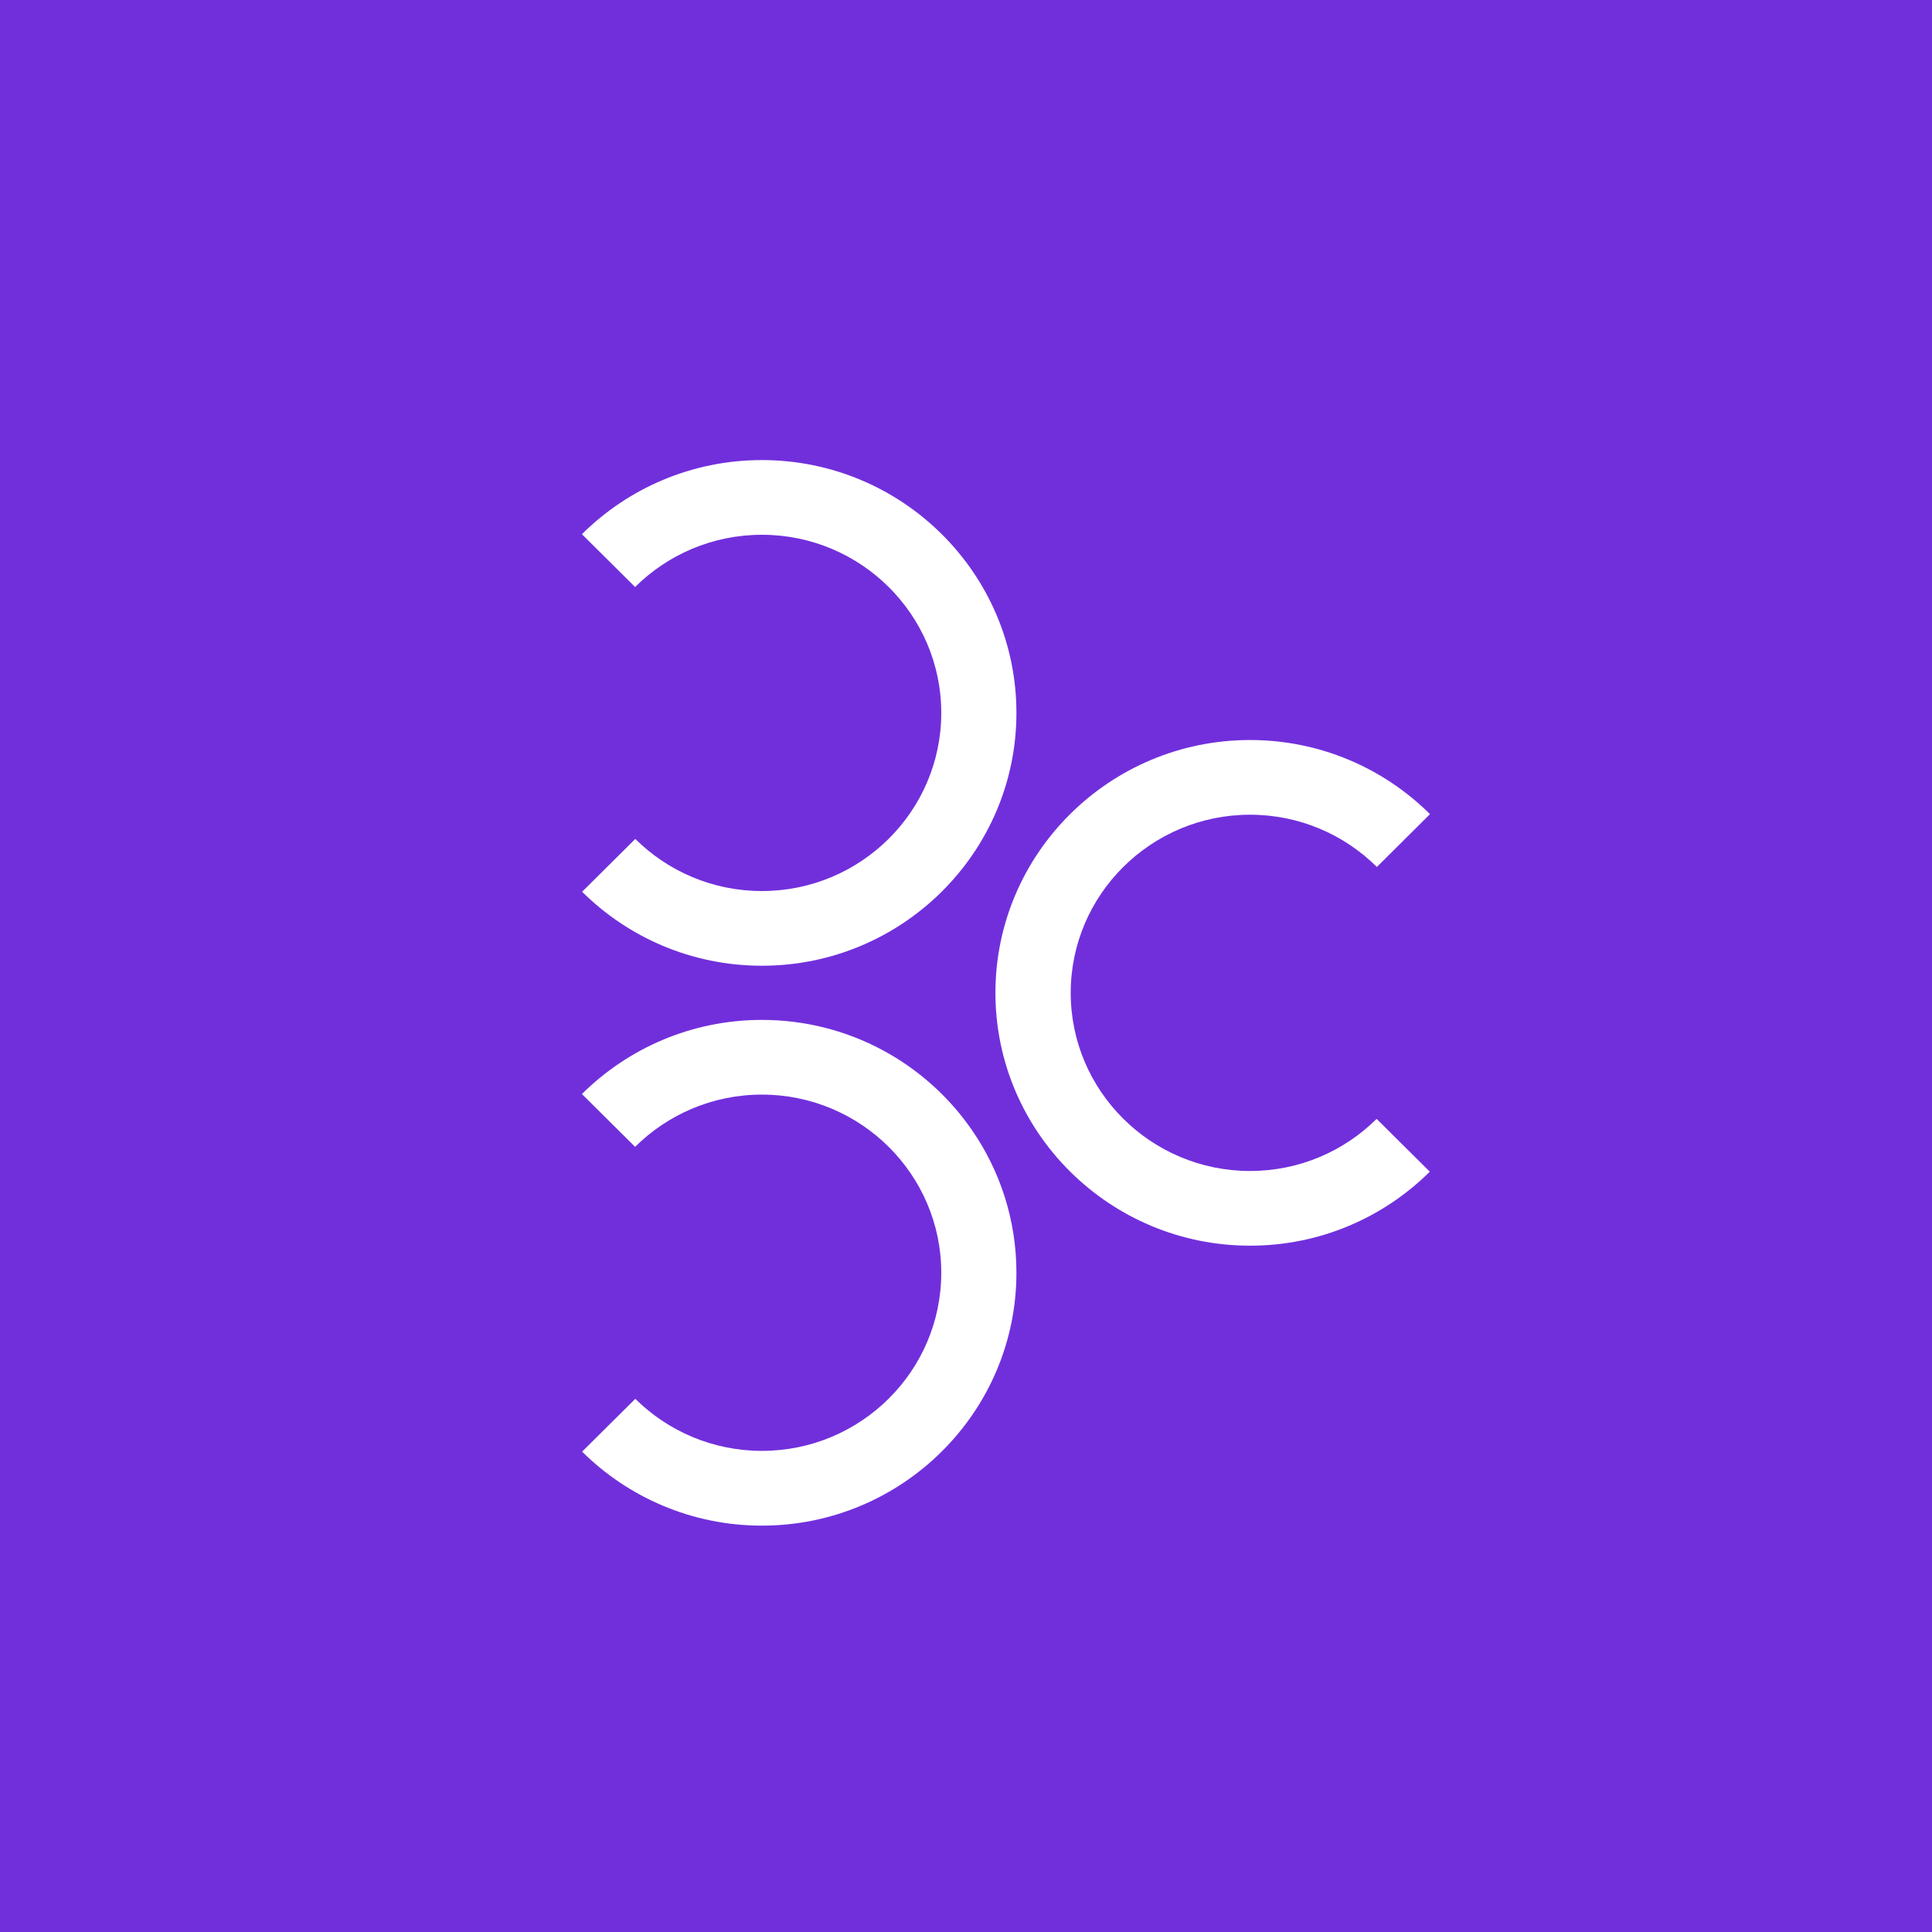
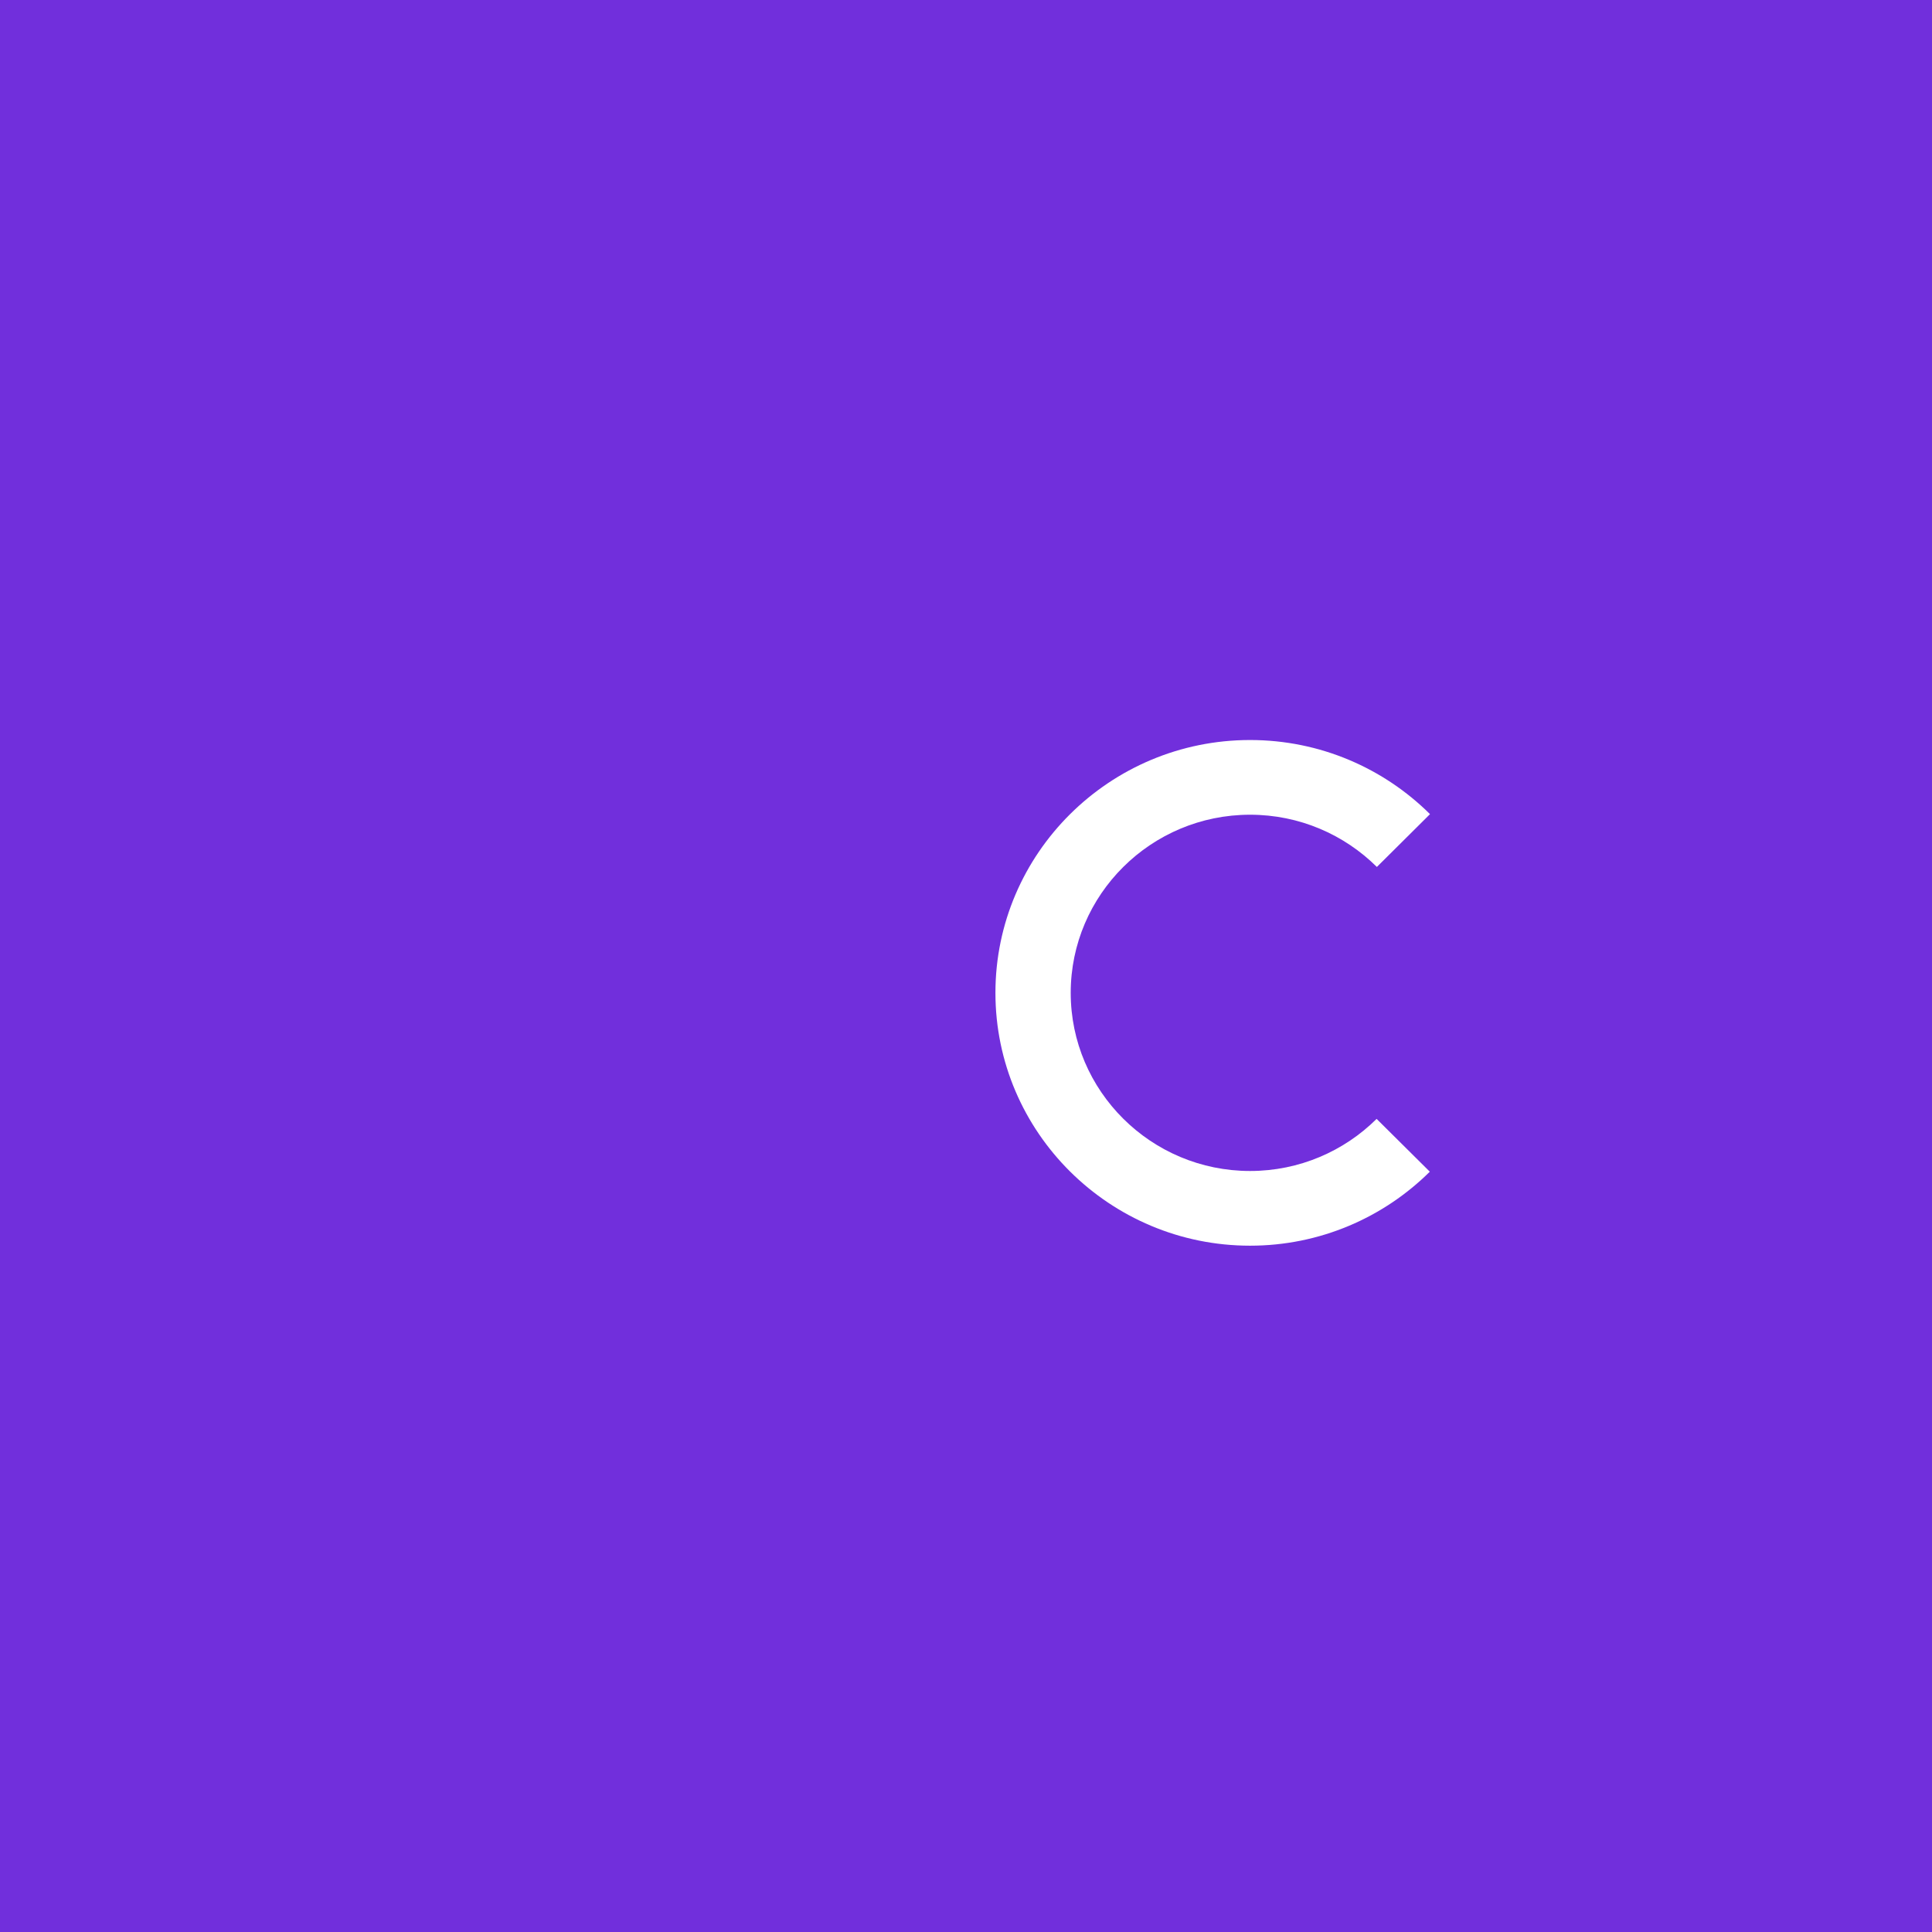
<svg xmlns="http://www.w3.org/2000/svg" width="30" height="30" viewBox="0 0 30 30" fill="none">
  <rect width="30" height="30" fill="#712FDC" />
-   <path d="M11.831 7.144C10.74 7.144 9.752 7.584 9.036 8.295L9.862 9.115C10.366 8.614 11.062 8.304 11.831 8.304C13.366 8.304 14.616 9.544 14.616 11.07C14.616 12.595 13.367 13.836 11.831 13.836C11.064 13.836 10.369 13.527 9.865 13.027L9.039 13.847C9.755 14.557 10.742 14.996 11.83 14.996C14.01 14.996 15.783 13.235 15.783 11.07C15.783 8.905 14.01 7.144 11.831 7.144Z" fill="white" style="mix-blend-mode:difference" />
-   <path d="M15.094 17.55C14.382 16.516 13.185 15.837 11.831 15.837C10.74 15.837 9.752 16.278 9.036 16.988L9.862 17.808C10.366 17.308 11.062 16.997 11.831 16.997C13.366 16.997 14.616 18.238 14.616 19.763C14.616 21.289 13.367 22.529 11.831 22.529C11.064 22.529 10.369 22.22 9.865 21.721L9.039 22.541C9.755 23.25 10.742 23.69 11.83 23.69C14.01 23.69 15.783 21.928 15.783 19.763C15.783 18.943 15.529 18.181 15.094 17.55" fill="white" style="mix-blend-mode:difference" />
  <path d="M19.411 11.491C20.501 11.491 21.489 11.931 22.205 12.642L21.38 13.462C20.875 12.961 20.179 12.651 19.411 12.651C17.875 12.651 16.626 13.891 16.626 15.417C16.626 16.942 17.875 18.183 19.411 18.183C20.177 18.183 20.872 17.874 21.376 17.374L22.202 18.194C21.486 18.904 20.499 19.343 19.411 19.343C17.231 19.343 15.457 17.582 15.457 15.417C15.457 13.252 17.231 11.491 19.411 11.491Z" fill="white" style="mix-blend-mode:difference" />
</svg>